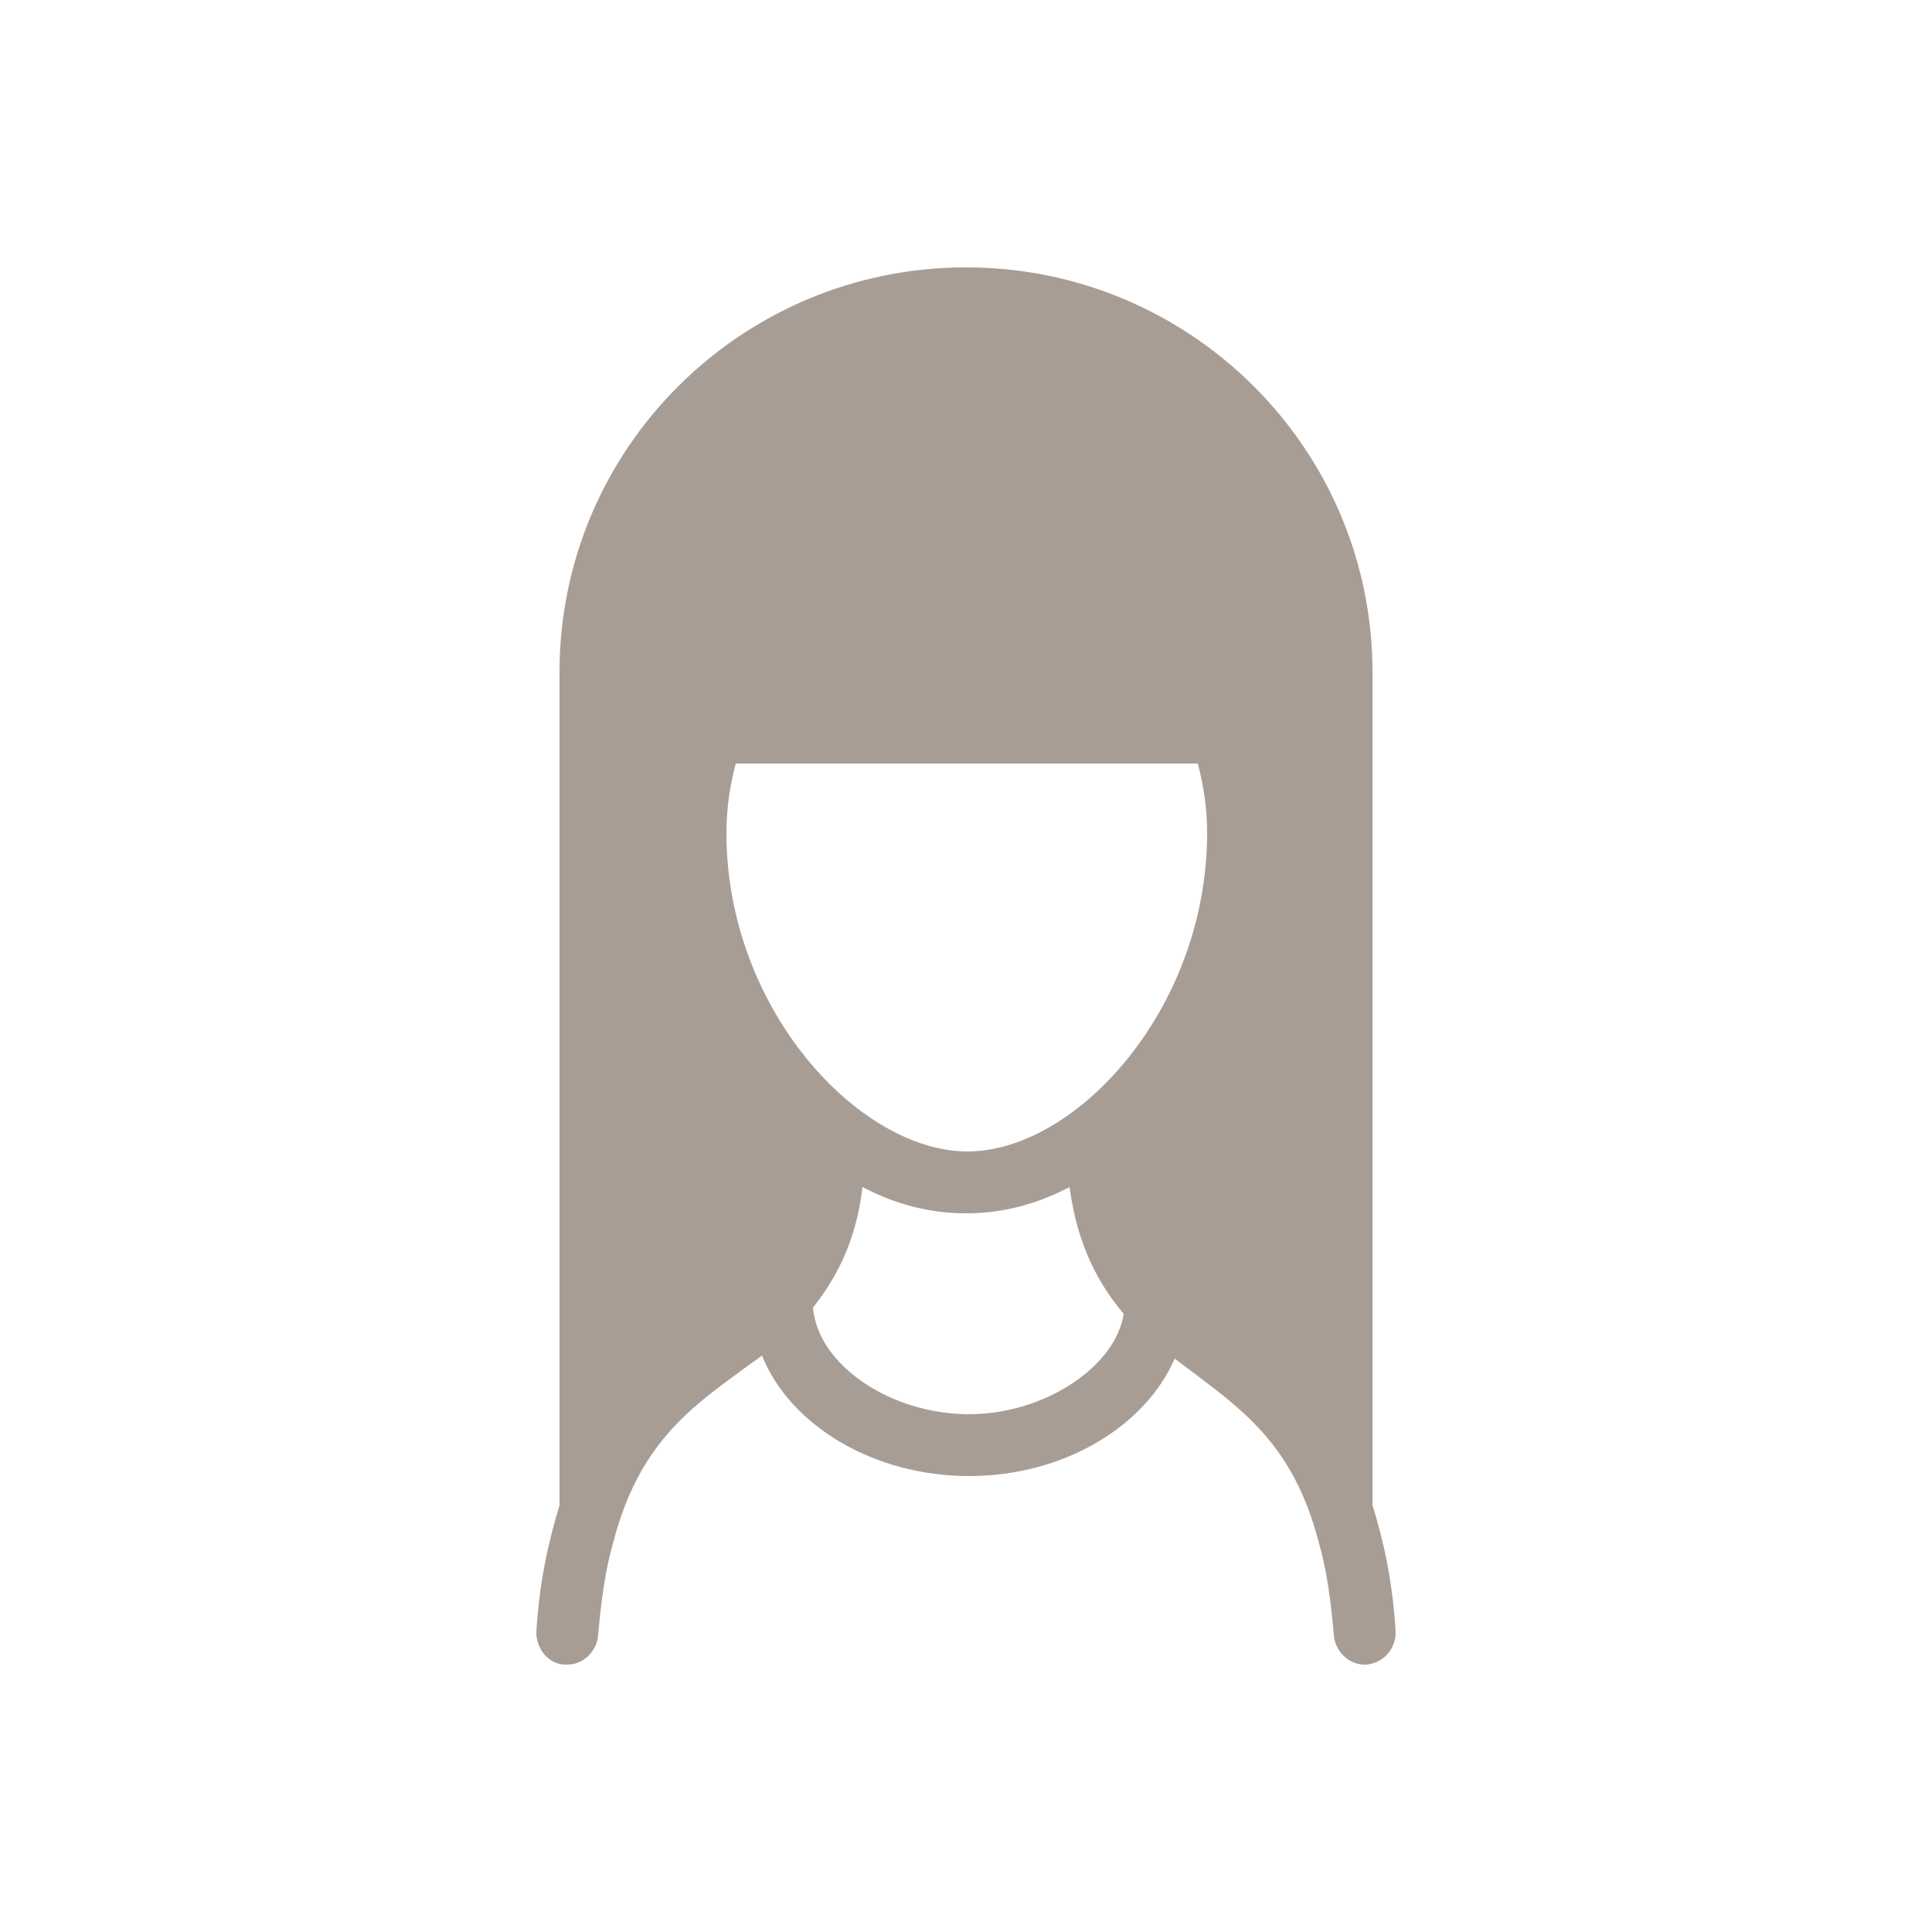
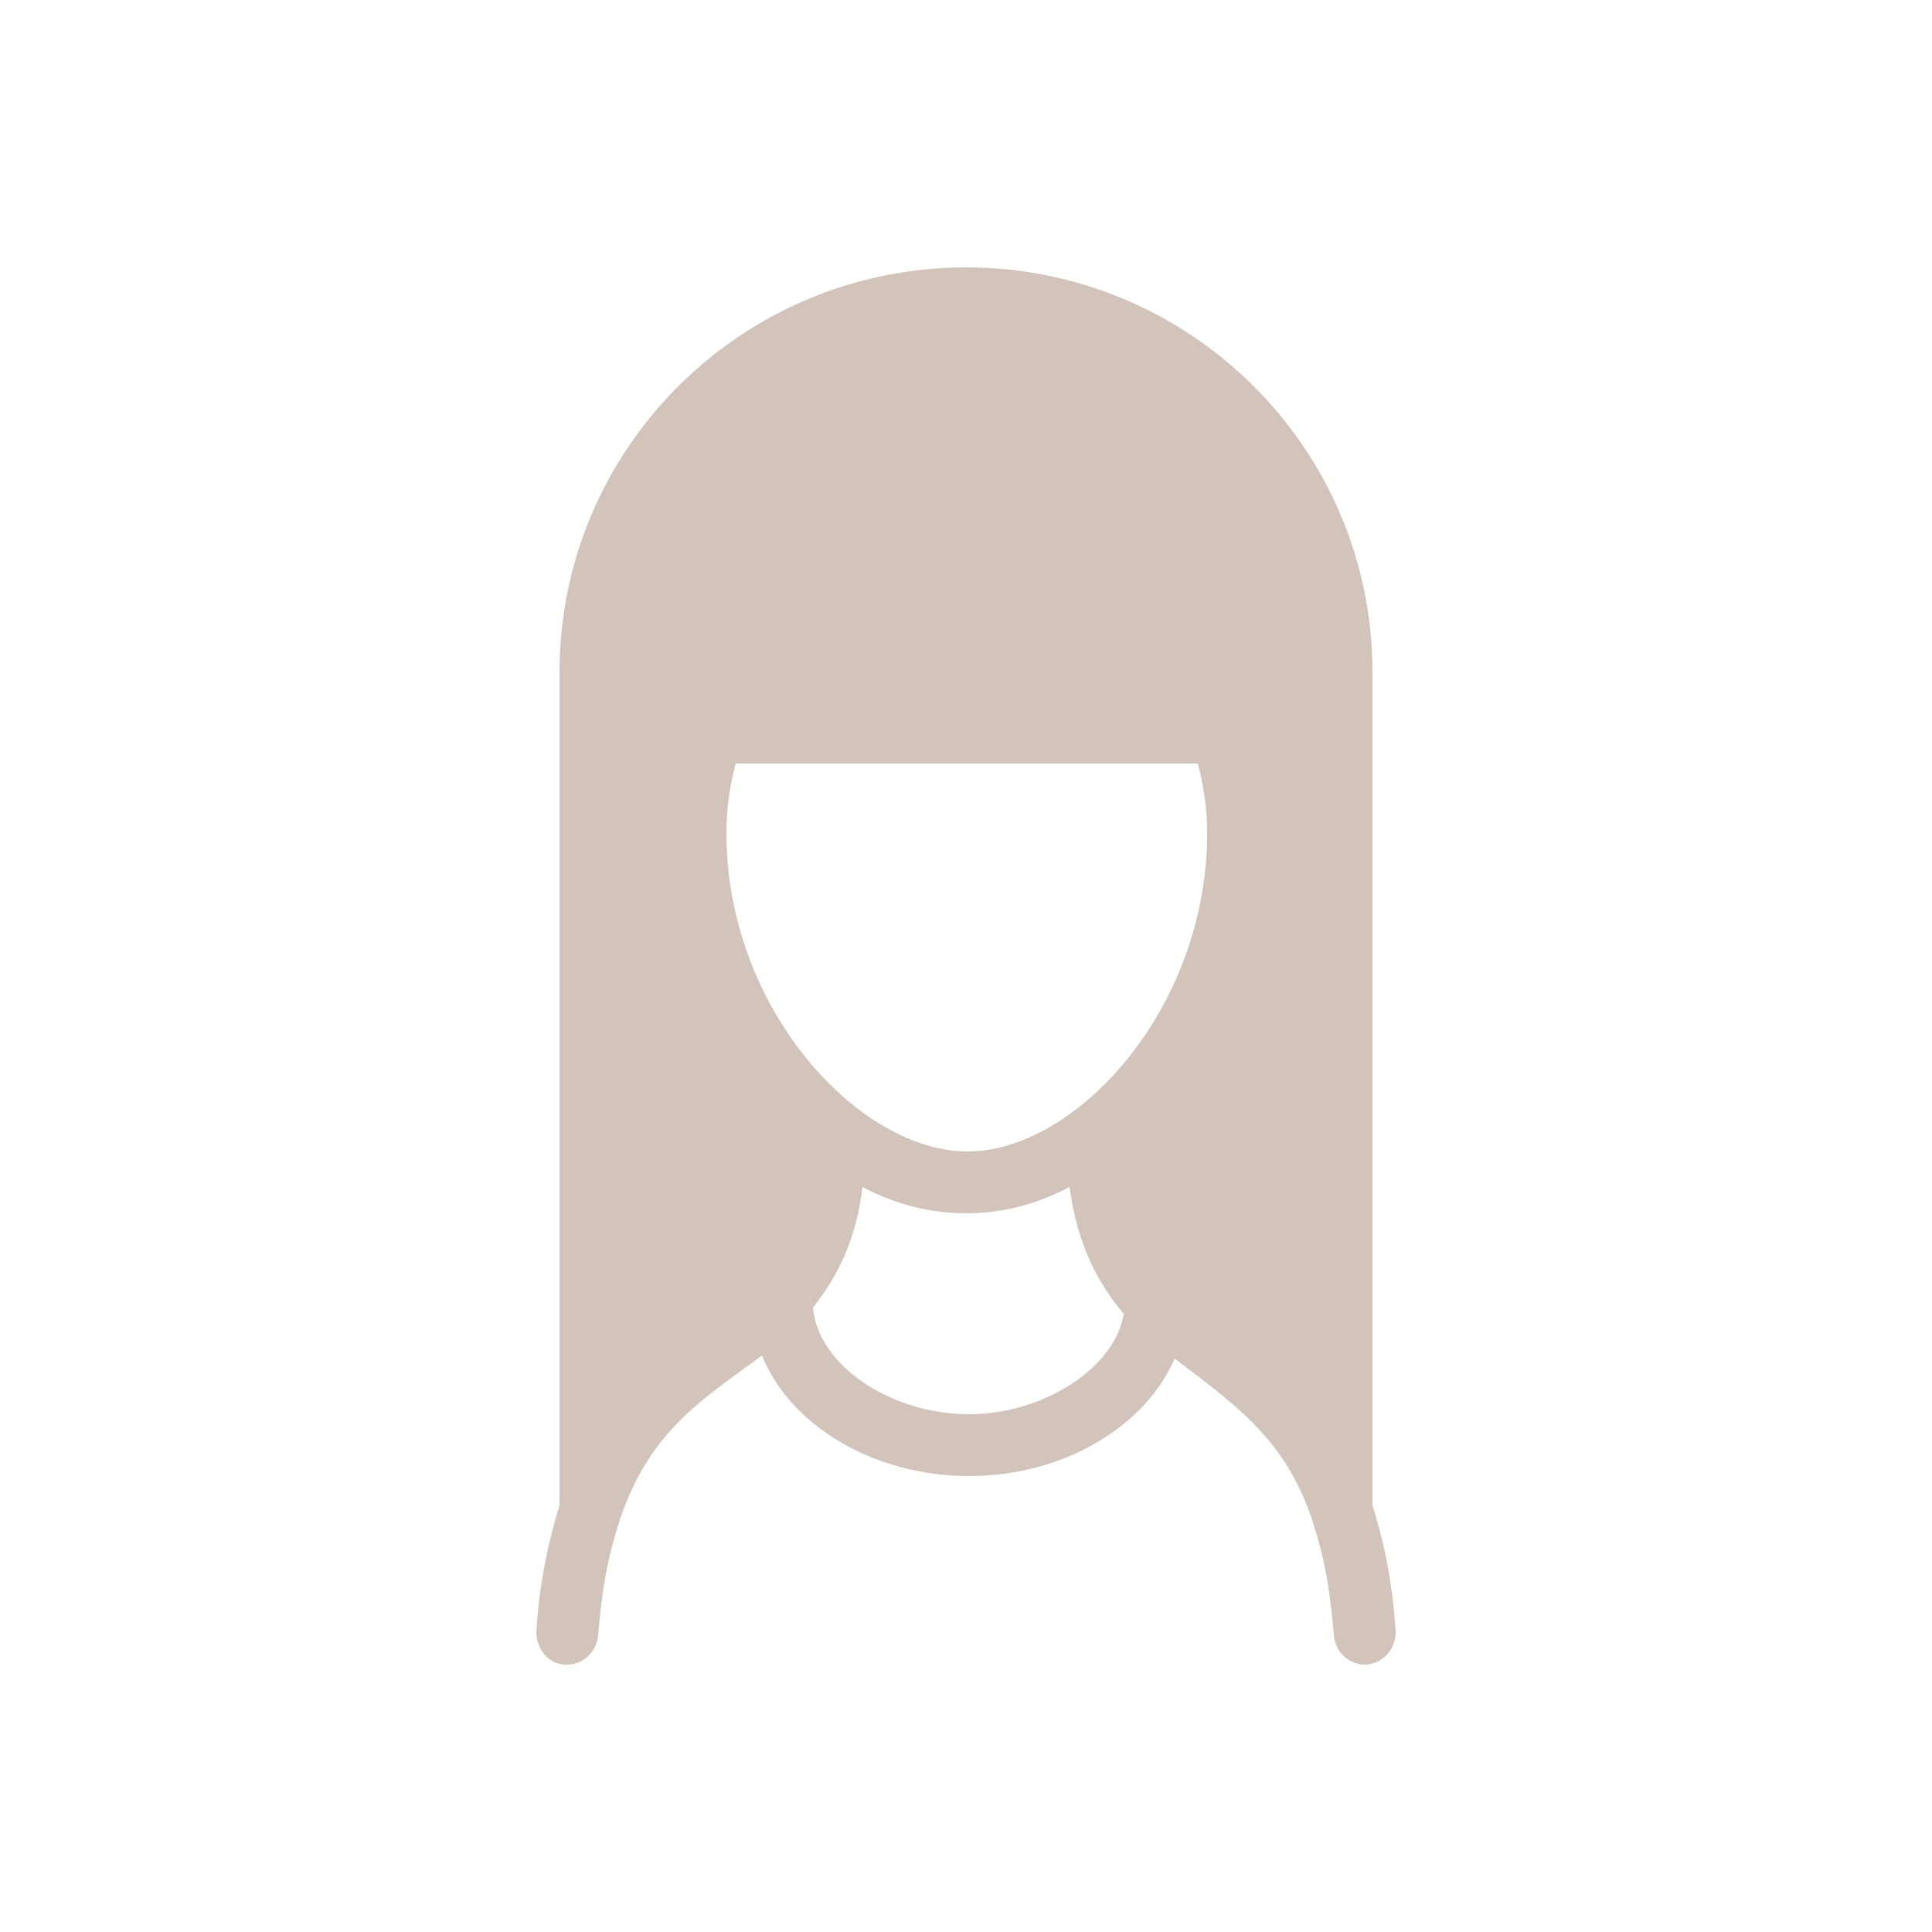
<svg xmlns="http://www.w3.org/2000/svg" width="500" height="500" viewBox="0 0 500 500" fill="none">
  <rect width="500" height="500" fill="white" />
-   <path d="M146.401 430.801H146.8C150.801 430.801 154.4 427.601 154.799 423.201C155.6 413.6 156.799 405.6 158.8 398.801C165.201 374.401 177.999 364.799 191.199 355.201C193.2 353.603 195.2 352.4 197.198 350.801C204.4 368.801 225.998 382.001 250.8 382.001C275.2 382.001 296.4 369.2 304 351.602C305.599 352.802 307.201 354.002 308.799 355.201C321.999 365.201 334.798 374.401 341.199 398.801C343.199 405.6 344.399 413.6 345.2 423.201C345.599 427.601 349.201 430.801 353.199 430.801H353.598C357.998 430.402 361.199 426.8 361.199 422.4C360.398 409.2 357.998 398.398 355.2 389.598V173.998C355.2 115.996 307.999 69.198 250 69.198C192.001 69.198 144.8 115.998 144.8 173.998V389.598C141.999 398.798 139.599 409.199 138.801 422.4C138.801 426.797 142.001 430.798 146.402 430.798L146.401 430.801ZM250.801 365.999C230.401 365.999 211.601 353.198 210.401 338.399C216.4 330.798 221.601 321.2 223.203 307.199C231.604 311.599 240.401 313.998 250.003 313.998C259.604 313.998 268.404 311.599 276.803 307.199C278.803 322.399 284.403 332.399 290.804 340C288.801 353.599 270.4 365.999 250.801 365.999L250.801 365.999ZM187.999 215.599C187.999 209.6 188.8 203.599 190.399 197.6H309.999C311.598 203.599 312.398 209.601 312.398 215.599C312.398 261.199 278.397 297.999 250.398 297.999C222.398 297.999 187.998 261.199 187.998 215.599H187.999Z" fill="#D2C4BA" />
-   <path d="M146.401 430.801H146.8C150.801 430.801 154.4 427.601 154.799 423.201C155.6 413.6 156.799 405.6 158.8 398.801C165.201 374.401 177.999 364.799 191.199 355.201C193.2 353.603 195.2 352.4 197.198 350.801C204.4 368.801 225.998 382.001 250.8 382.001C275.2 382.001 296.4 369.2 304 351.602C305.599 352.802 307.201 354.002 308.799 355.201C321.999 365.201 334.798 374.401 341.199 398.801C343.199 405.6 344.399 413.6 345.2 423.201C345.599 427.601 349.201 430.801 353.199 430.801H353.598C357.998 430.402 361.199 426.8 361.199 422.4C360.398 409.2 357.998 398.398 355.2 389.598V173.998C355.2 115.996 307.999 69.198 250 69.198C192.001 69.198 144.8 115.998 144.8 173.998V389.598C141.999 398.798 139.599 409.199 138.801 422.4C138.801 426.797 142.001 430.798 146.402 430.798L146.401 430.801ZM250.801 365.999C230.401 365.999 211.601 353.198 210.401 338.399C216.4 330.798 221.601 321.2 223.203 307.199C231.604 311.599 240.401 313.998 250.003 313.998C259.604 313.998 268.404 311.599 276.803 307.199C278.803 322.399 284.403 332.399 290.804 340C288.801 353.599 270.4 365.999 250.801 365.999L250.801 365.999ZM187.999 215.599C187.999 209.6 188.8 203.599 190.399 197.6H309.999C311.598 203.599 312.398 209.601 312.398 215.599C312.398 261.199 278.397 297.999 250.398 297.999C222.398 297.999 187.998 261.199 187.998 215.599H187.999Z" fill="black" fill-opacity="0.2" />
+   <path d="M146.401 430.801H146.8C150.801 430.801 154.4 427.601 154.799 423.201C155.6 413.6 156.799 405.6 158.8 398.801C165.201 374.401 177.999 364.799 191.199 355.201C193.2 353.603 195.2 352.4 197.198 350.801C204.4 368.801 225.998 382.001 250.8 382.001C275.2 382.001 296.4 369.2 304 351.602C321.999 365.201 334.798 374.401 341.199 398.801C343.199 405.6 344.399 413.6 345.2 423.201C345.599 427.601 349.201 430.801 353.199 430.801H353.598C357.998 430.402 361.199 426.8 361.199 422.4C360.398 409.2 357.998 398.398 355.2 389.598V173.998C355.2 115.996 307.999 69.198 250 69.198C192.001 69.198 144.8 115.998 144.8 173.998V389.598C141.999 398.798 139.599 409.199 138.801 422.4C138.801 426.797 142.001 430.798 146.402 430.798L146.401 430.801ZM250.801 365.999C230.401 365.999 211.601 353.198 210.401 338.399C216.4 330.798 221.601 321.2 223.203 307.199C231.604 311.599 240.401 313.998 250.003 313.998C259.604 313.998 268.404 311.599 276.803 307.199C278.803 322.399 284.403 332.399 290.804 340C288.801 353.599 270.4 365.999 250.801 365.999L250.801 365.999ZM187.999 215.599C187.999 209.6 188.8 203.599 190.399 197.6H309.999C311.598 203.599 312.398 209.601 312.398 215.599C312.398 261.199 278.397 297.999 250.398 297.999C222.398 297.999 187.998 261.199 187.998 215.599H187.999Z" fill="#D2C4BA" />
</svg>